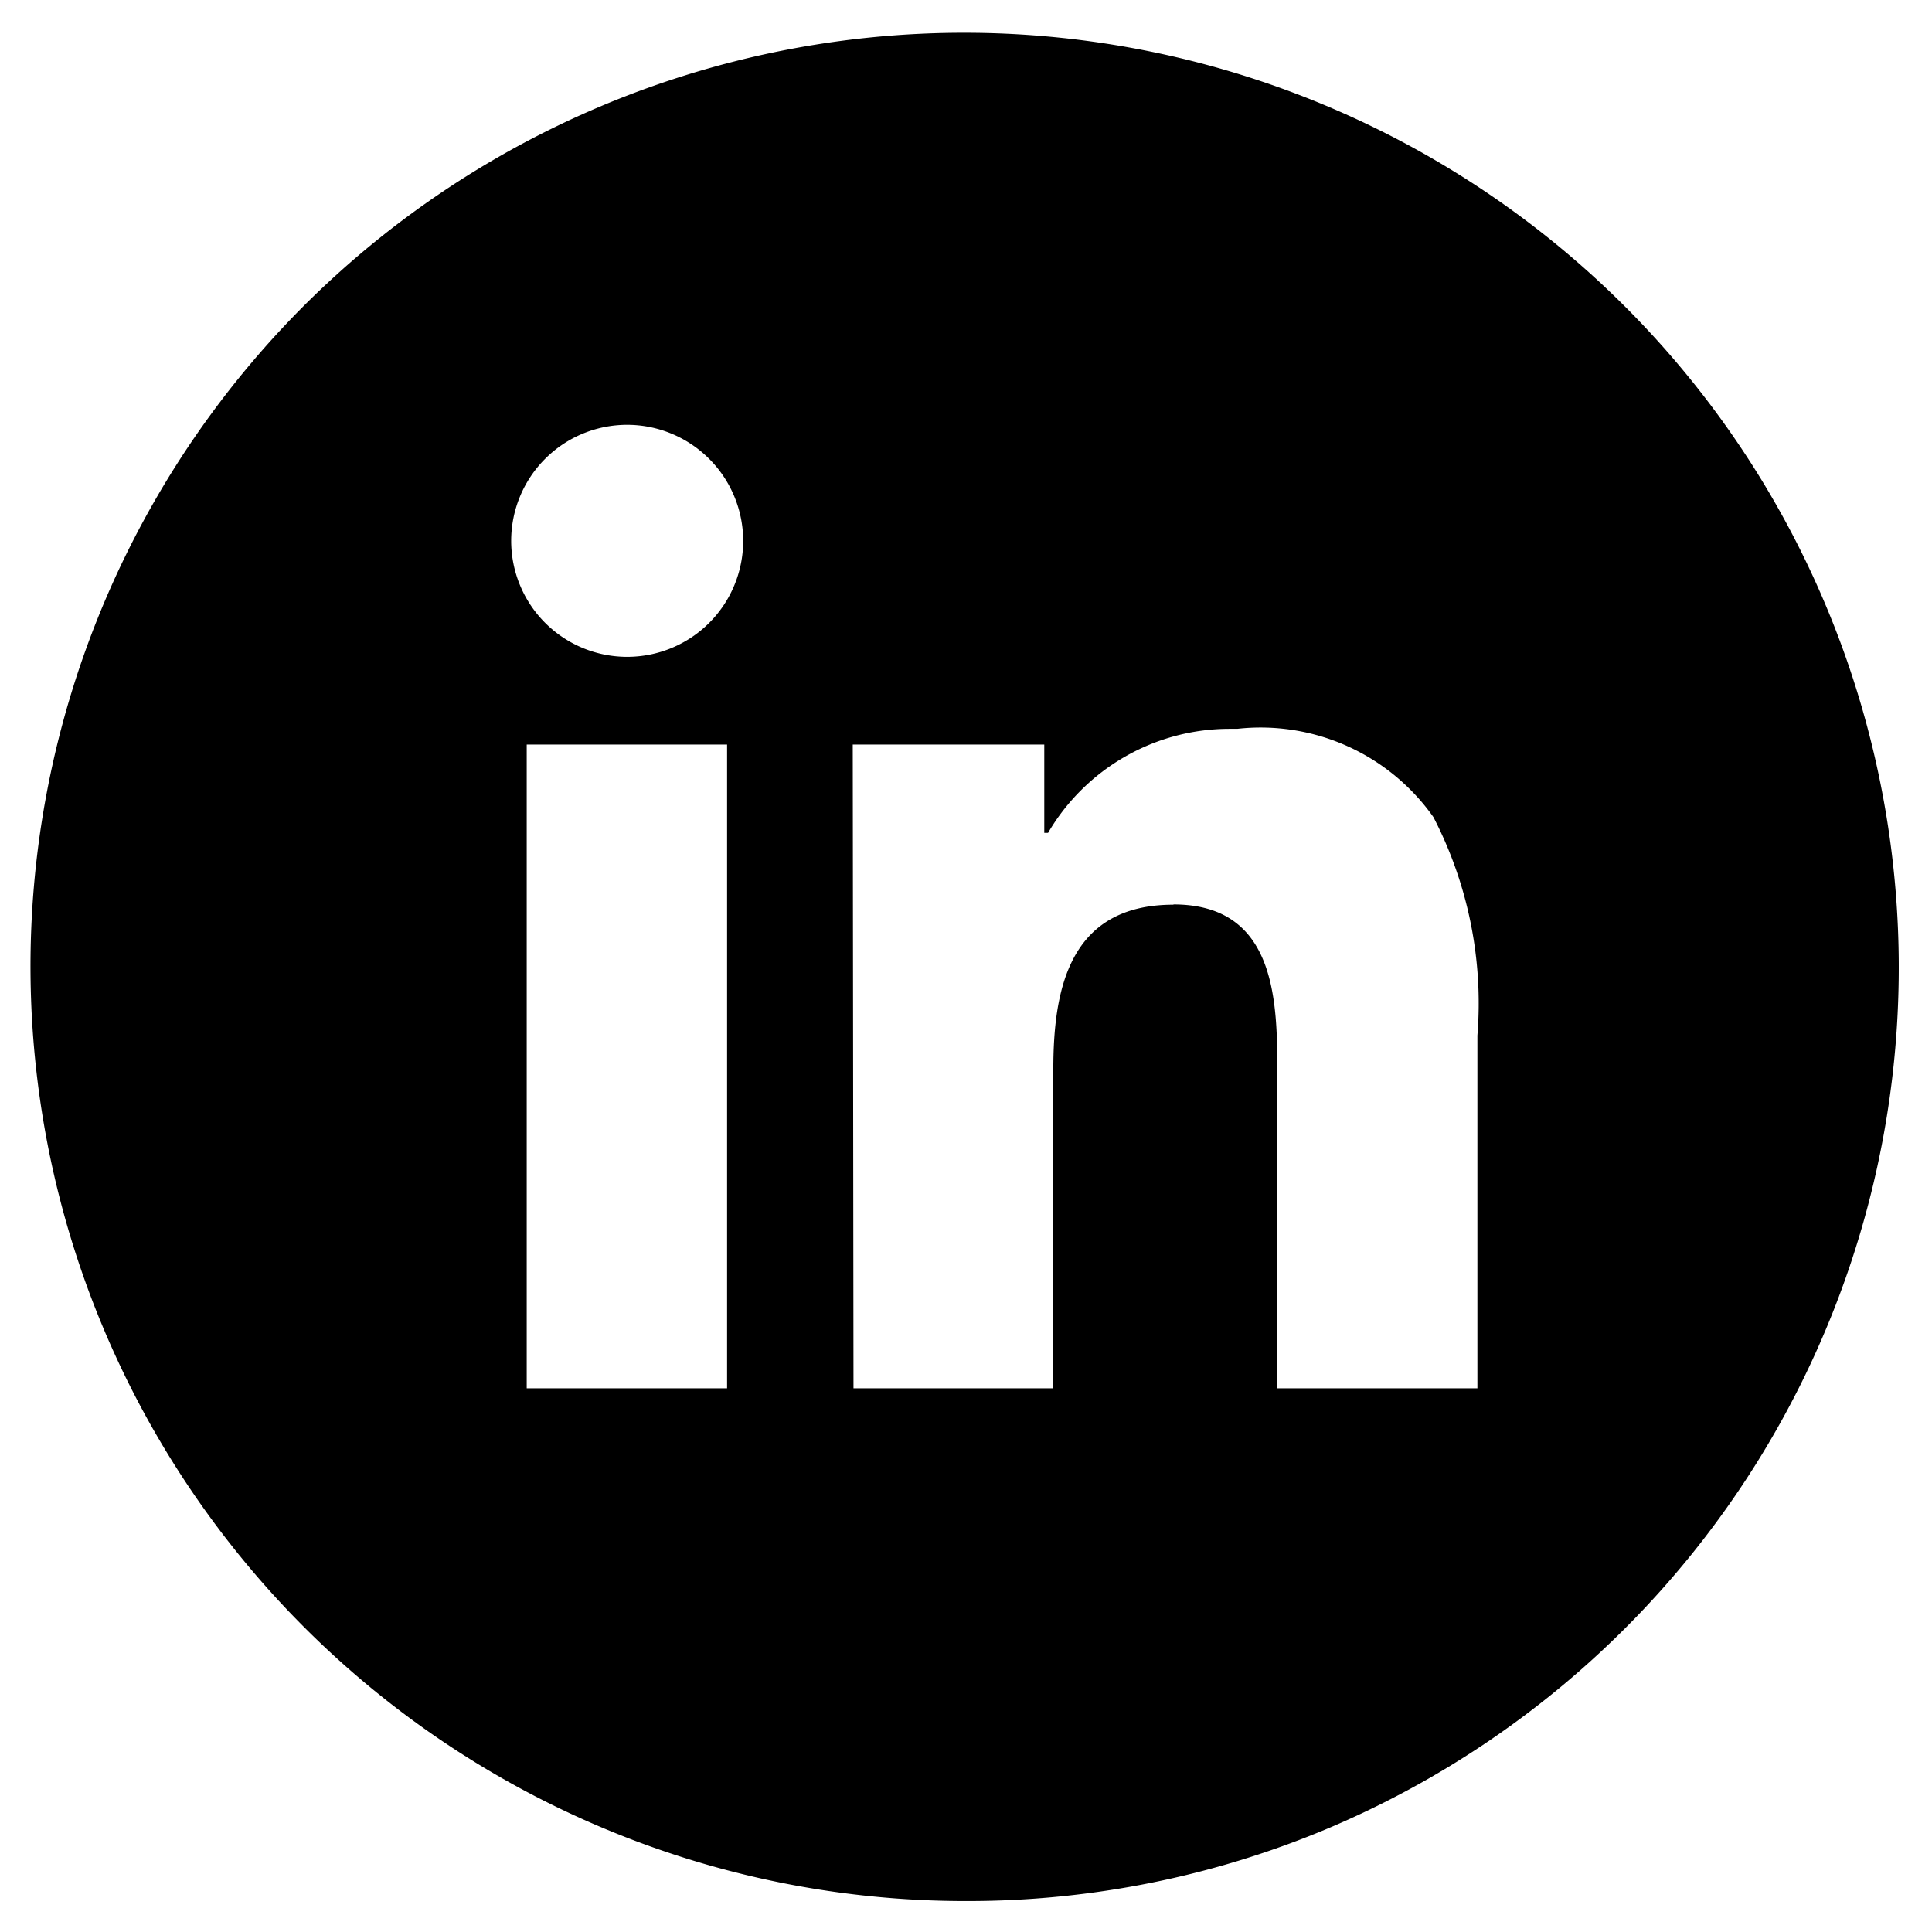
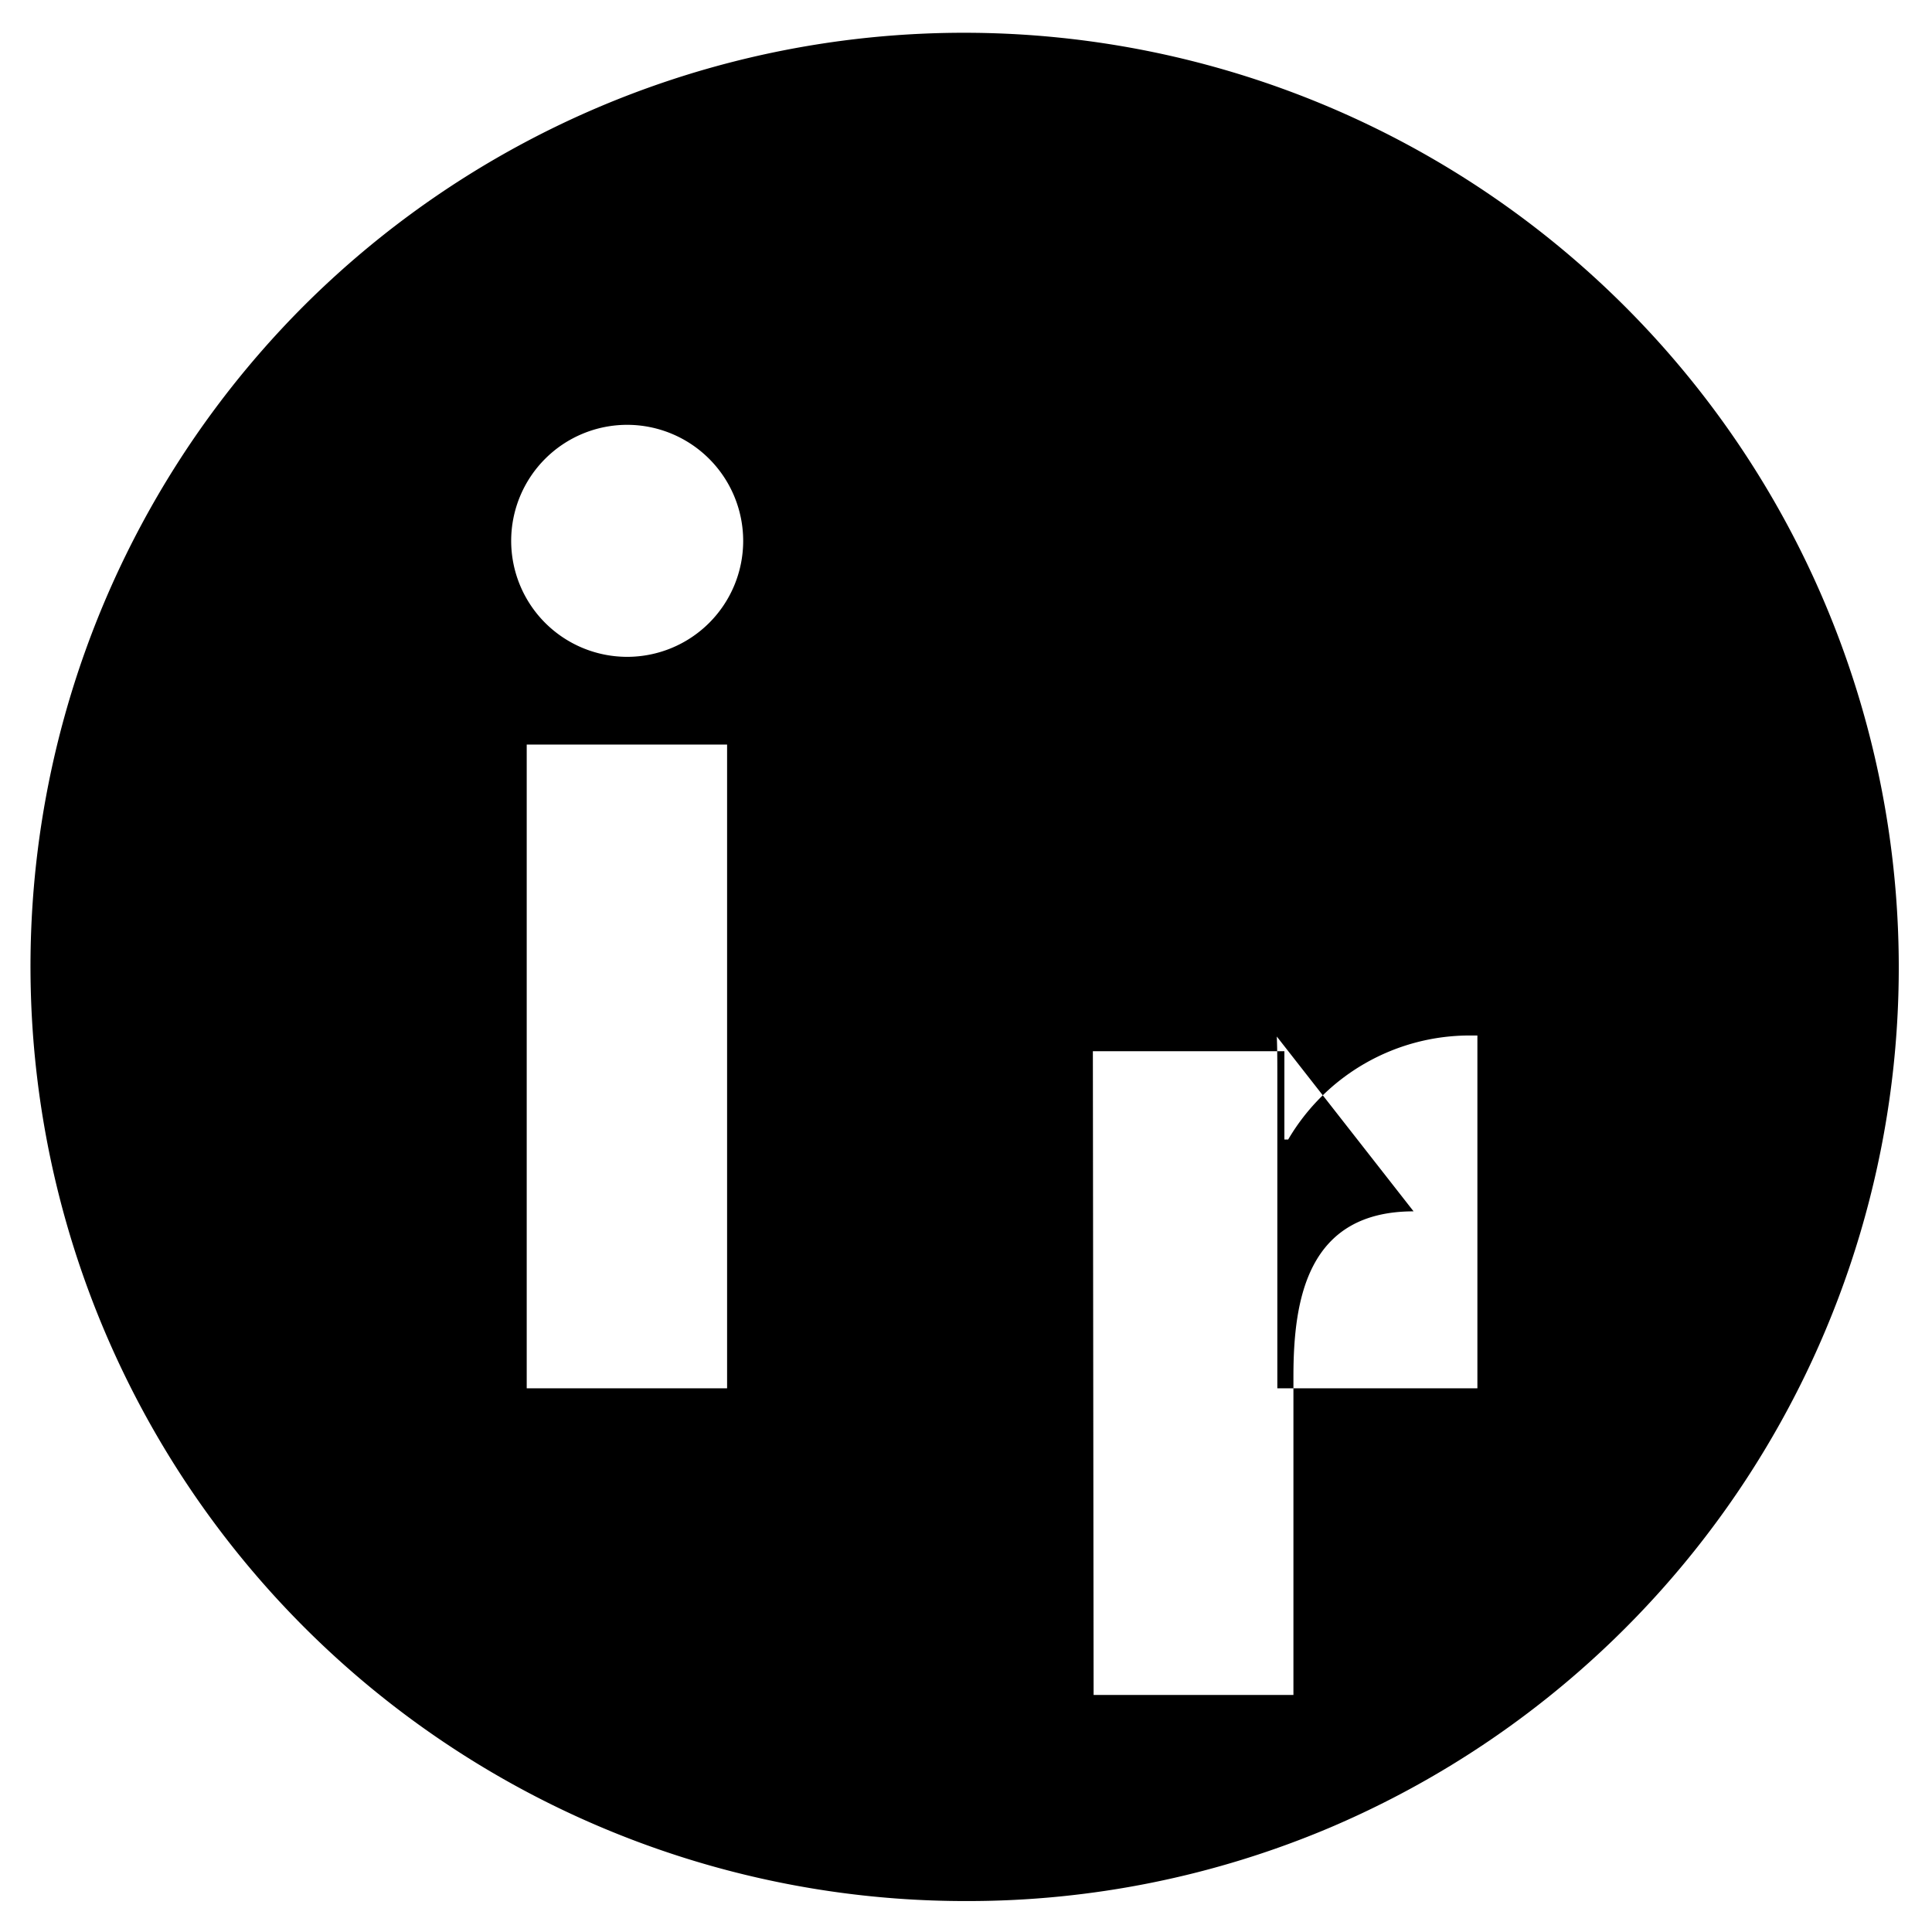
<svg xmlns="http://www.w3.org/2000/svg" width="31.211" height="31.211" viewBox="0 0 31.211 31.211">
-   <path d="M15.607 30.711A15.1 15.1 0 014.925 4.924a15.1 15.1 0 1116.561 24.6 15 15 0 01-5.879 1.187zm3.35-16.1c1.678 0 1.678 1.595 1.678 2.76v5.057h3.232v-5.7a6.546 6.546 0 00-.71-3.527 3.417 3.417 0 00-3.169-1.427h-.124a3.4 3.4 0 00-2.933 1.681h-.061v-1.427h-3.094l.012 10.4h3.228v-5.142c0-1.244.222-2.671 1.941-2.671zM8.509 12.028h0v10.4h3.237v-10.4H8.509zm1.623-5.165a1.874 1.874 0 101.874 1.874 1.876 1.876 0 00-1.874-1.874z" stroke="rgba(0,0,0,0)" stroke-miterlimit="10" stroke-width="1" />
+   <path d="M15.607 30.711A15.1 15.1 0 014.925 4.924a15.1 15.1 0 1116.561 24.6 15 15 0 01-5.879 1.187zm3.35-16.1c1.678 0 1.678 1.595 1.678 2.76v5.057h3.232v-5.7h-.124a3.4 3.4 0 00-2.933 1.681h-.061v-1.427h-3.094l.012 10.4h3.228v-5.142c0-1.244.222-2.671 1.941-2.671zM8.509 12.028h0v10.4h3.237v-10.4H8.509zm1.623-5.165a1.874 1.874 0 101.874 1.874 1.876 1.876 0 00-1.874-1.874z" stroke="rgba(0,0,0,0)" stroke-miterlimit="10" stroke-width="1" />
</svg>